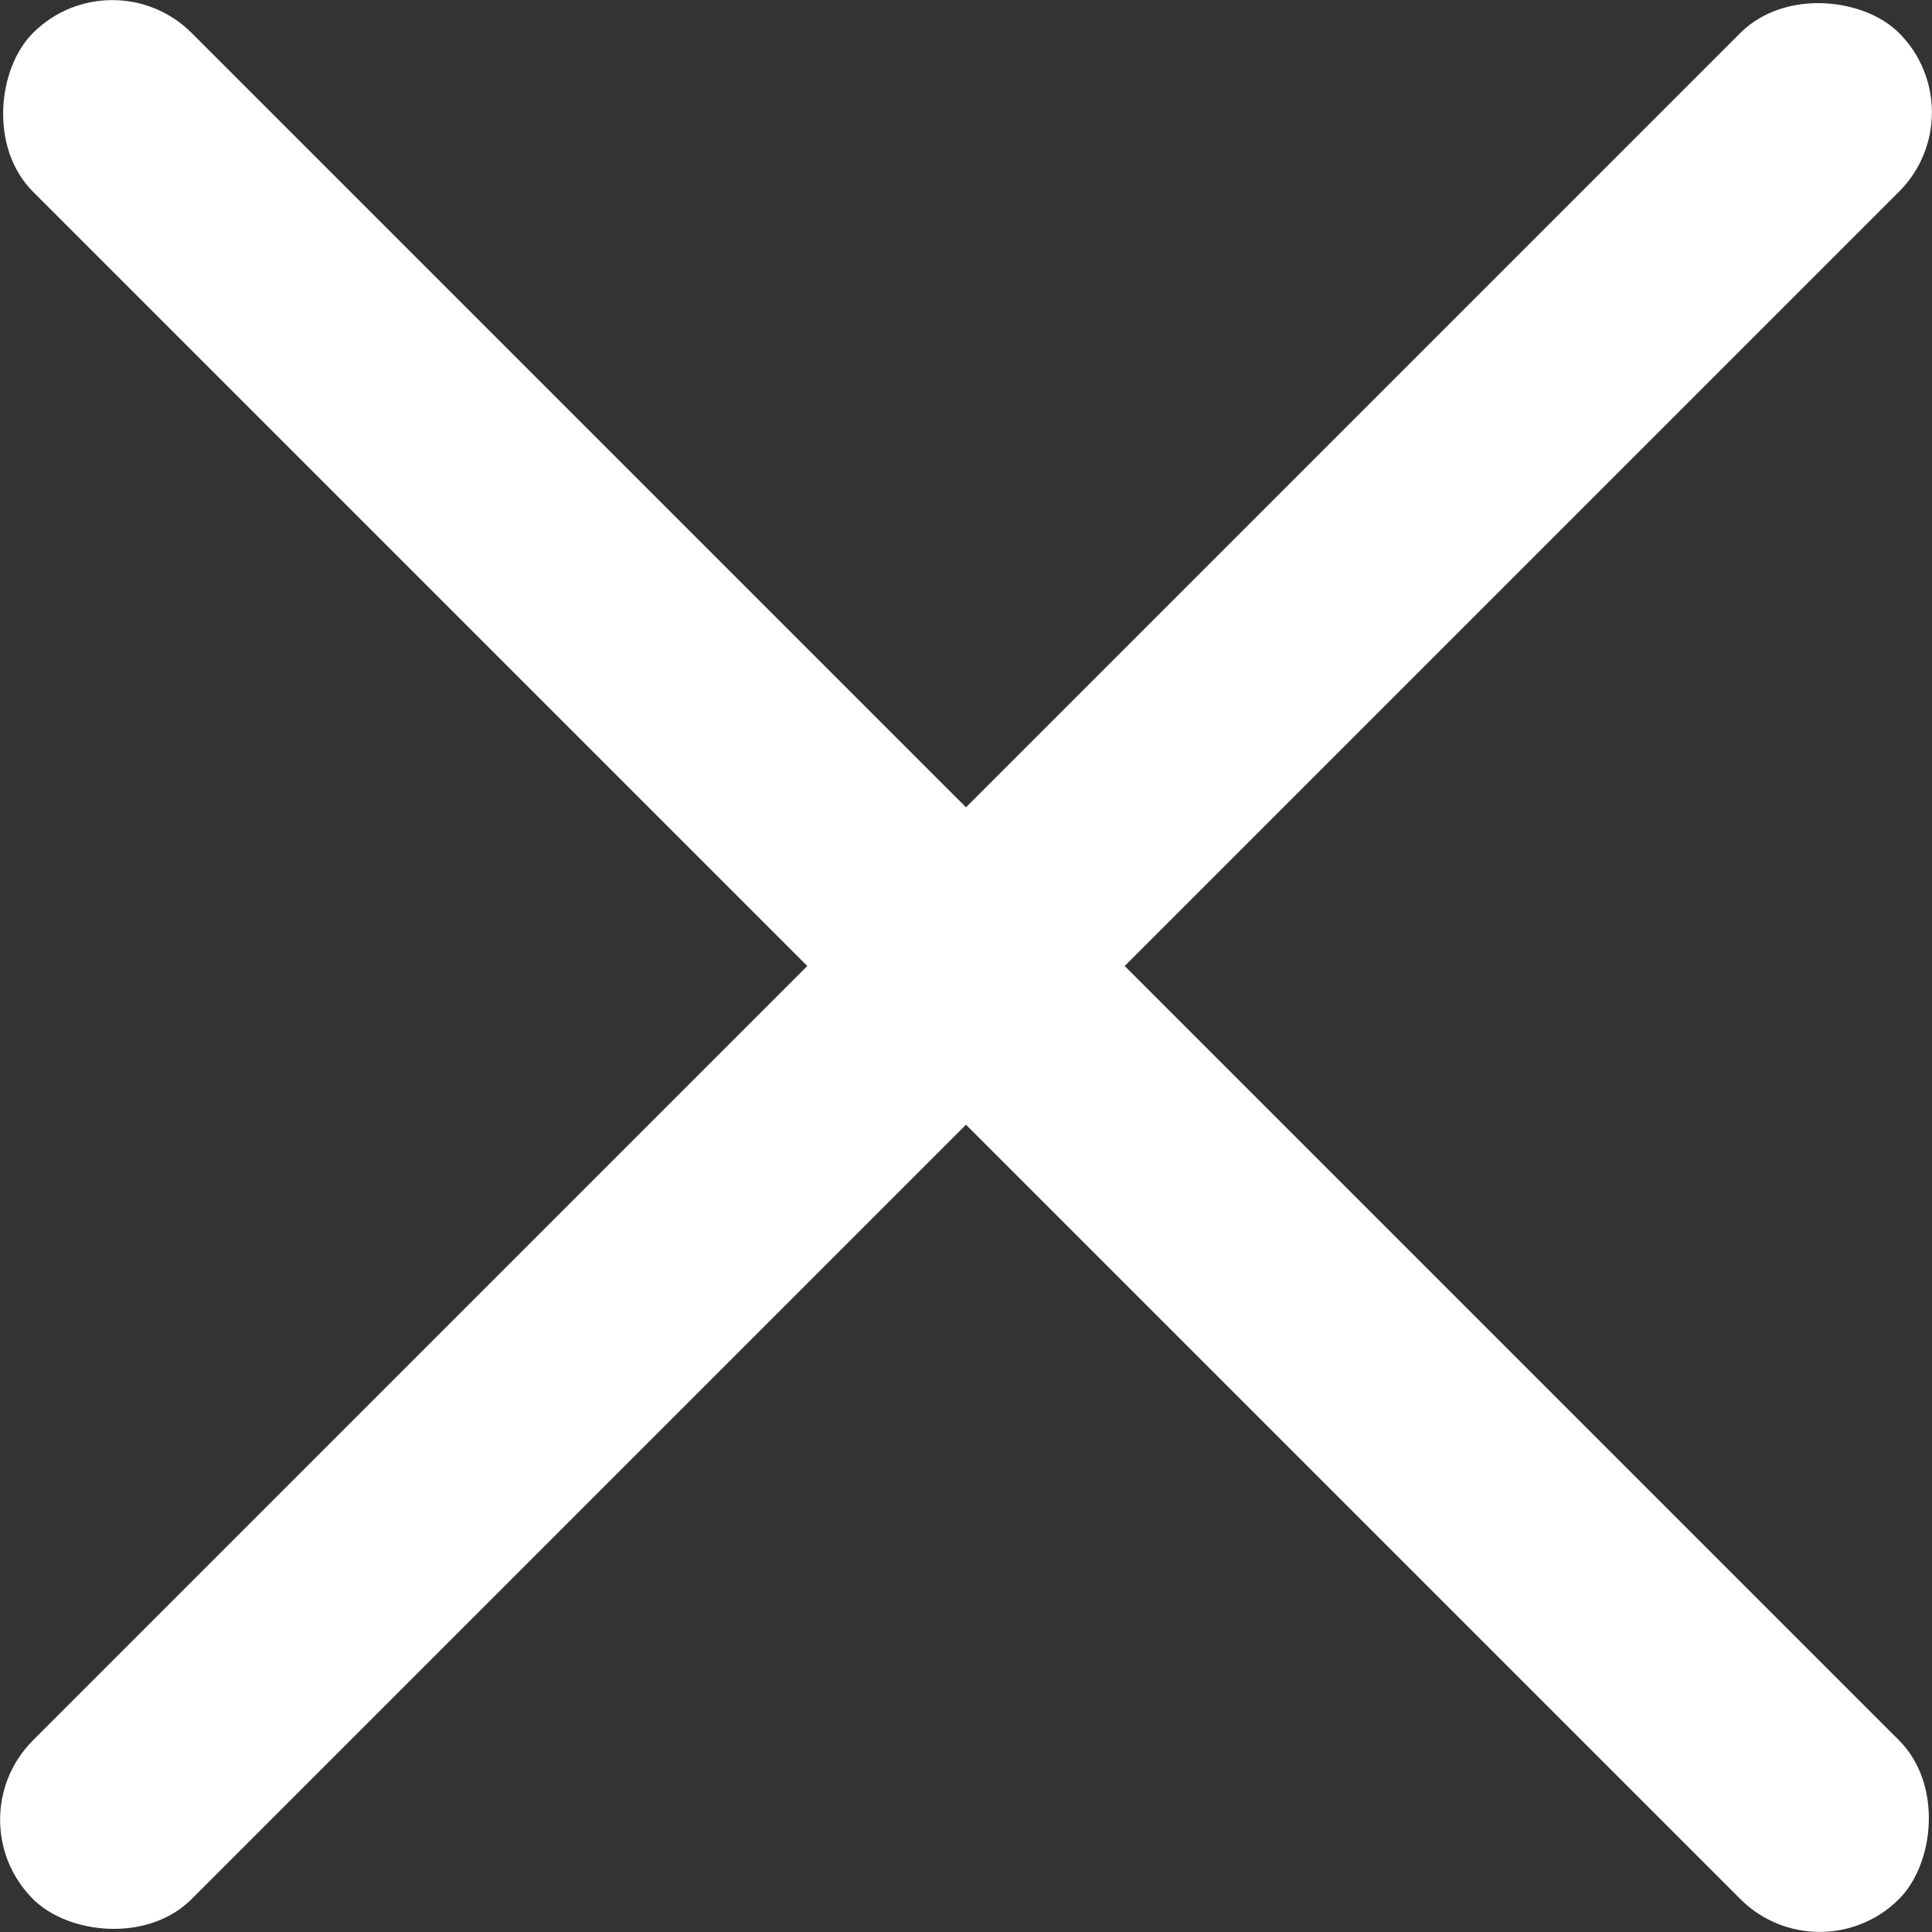
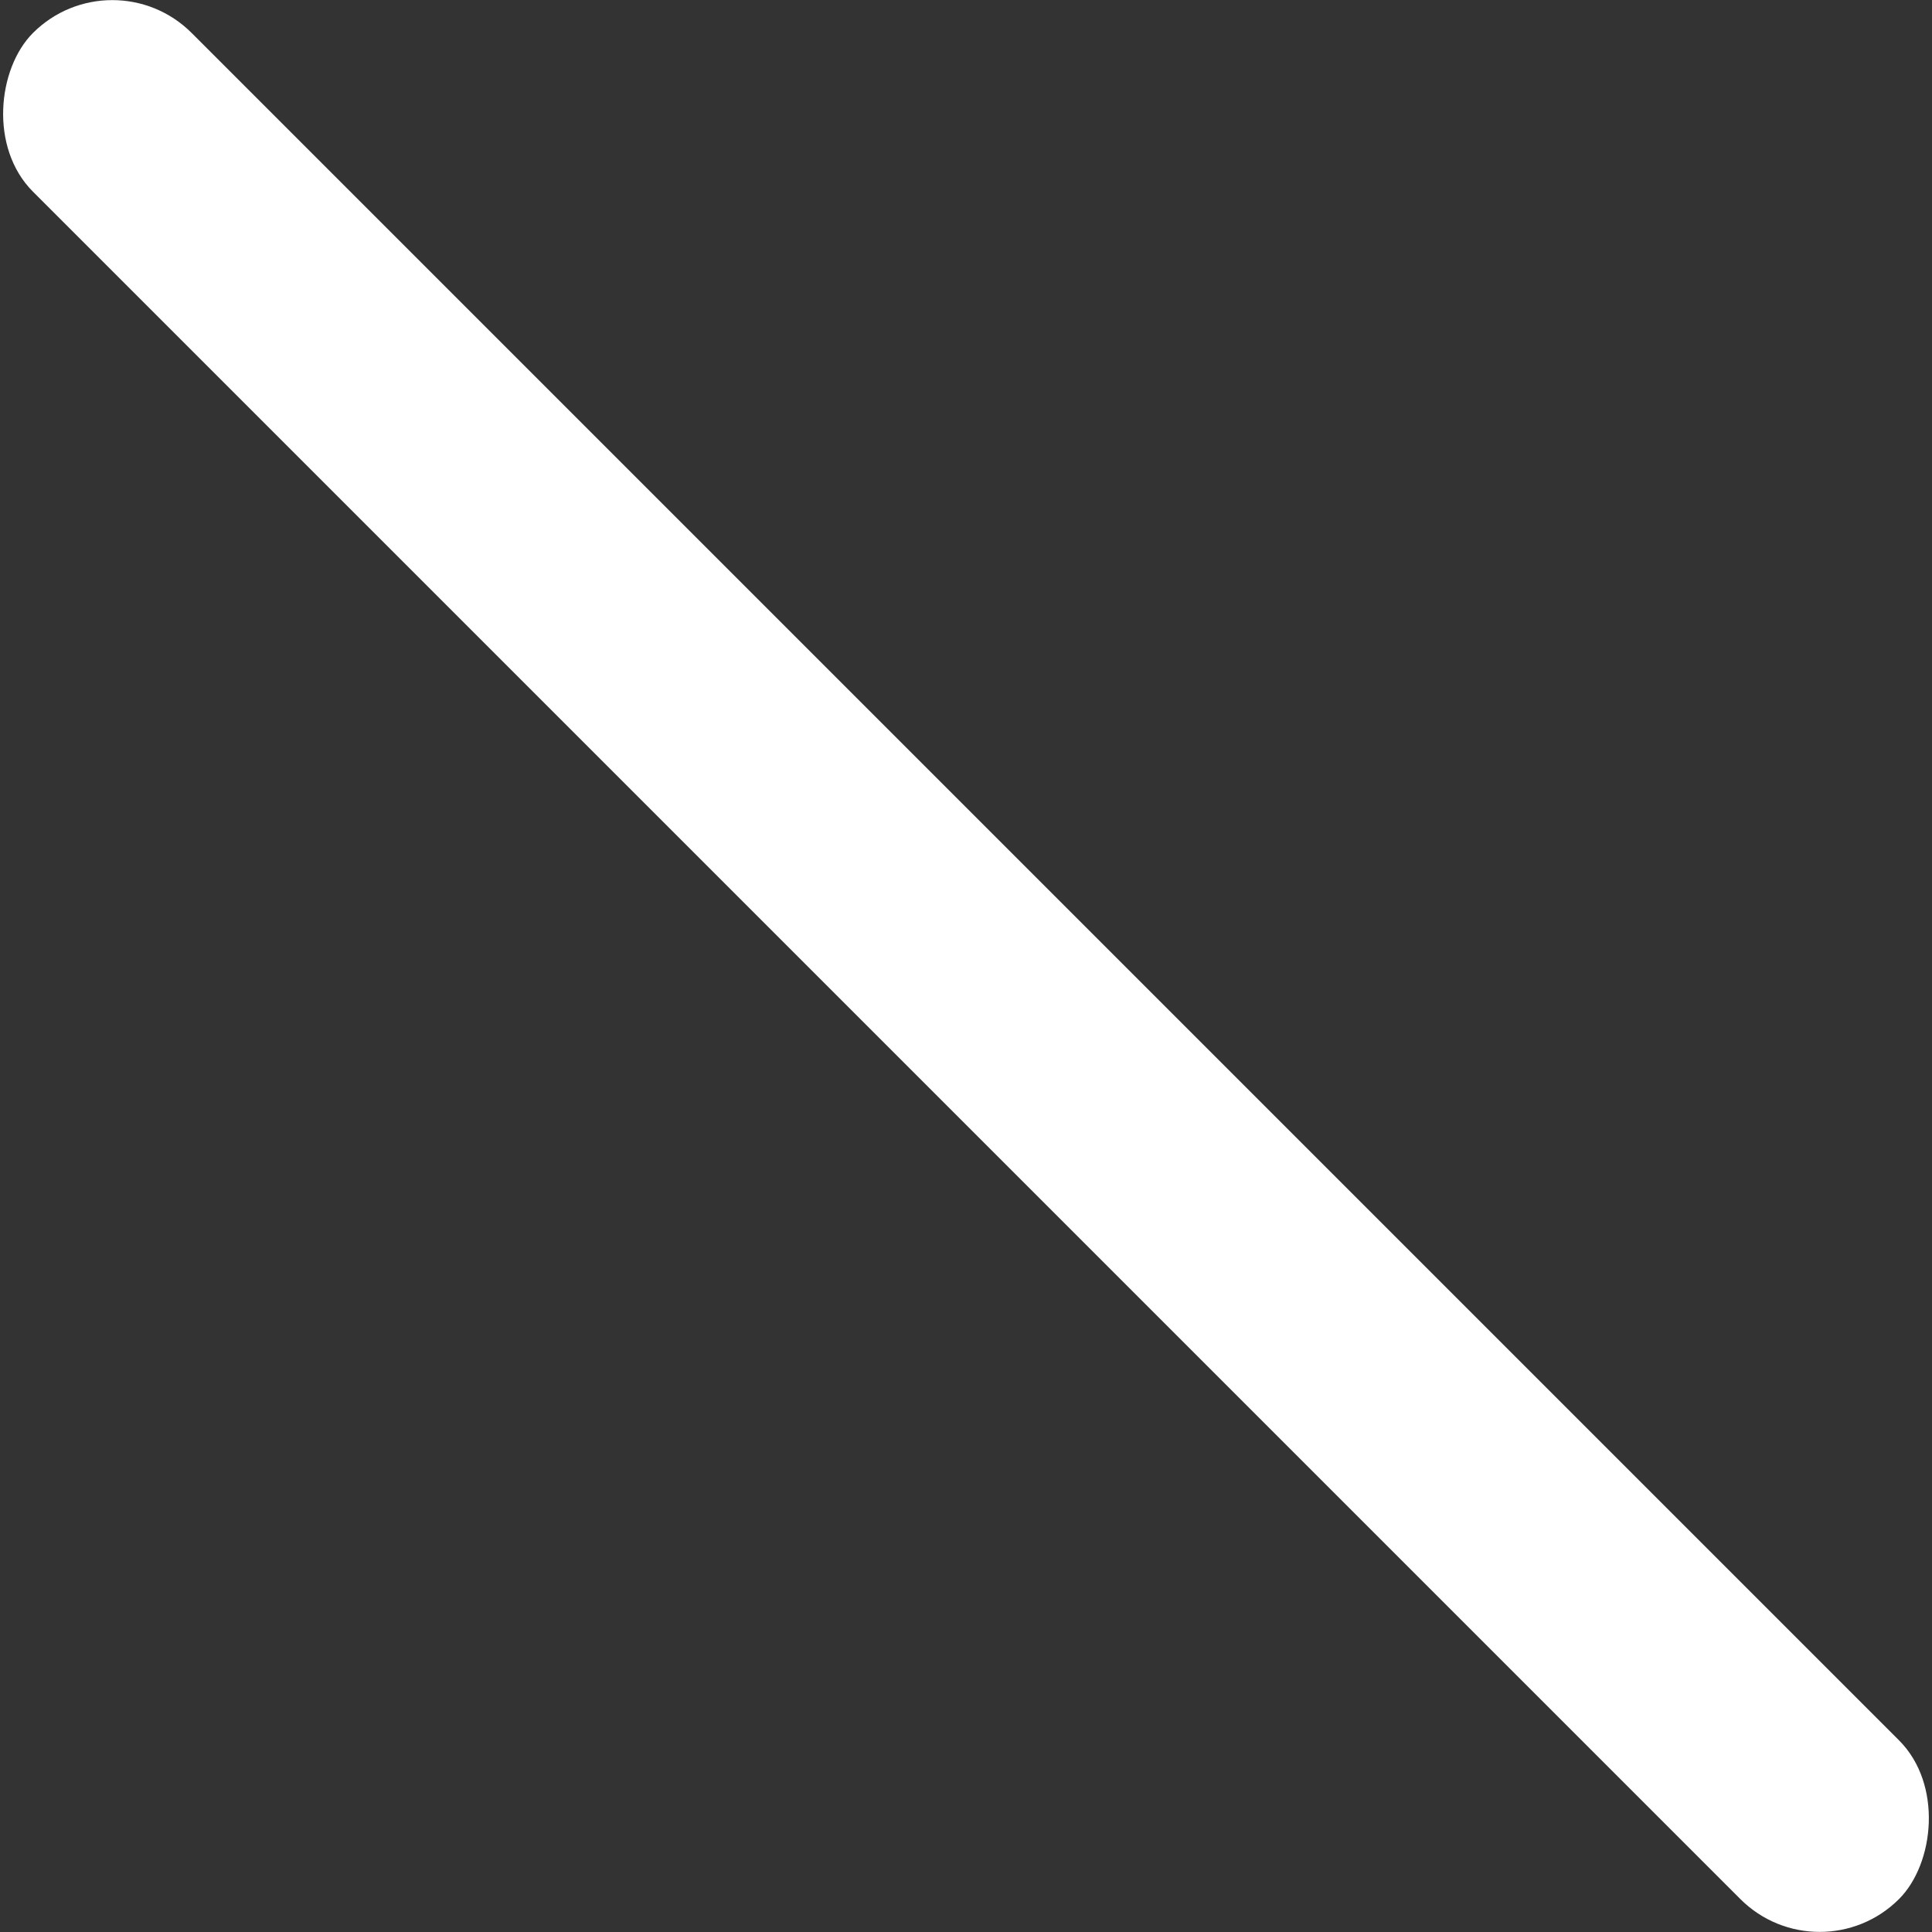
<svg xmlns="http://www.w3.org/2000/svg" xmlns:ns1="http://www.inkscape.org/namespaces/inkscape" xmlns:ns2="http://sodipodi.sourceforge.net/DTD/sodipodi-0.dtd" width="103.121mm" height="103.121mm" viewBox="0 0 103.121 103.121" version="1.1" id="svg5" ns1:version="1.1.1 (3bf5ae0d25, 2021-09-20)" ns2:docname="close.svg">
  <rect x="0" y="0" width="103.121" height="103.121" fill="#333333" stroke="none" />
  <ns2:namedview id="namedview7" pagecolor="#505050" bordercolor="#ffffff" borderopacity="1" ns1:pageshadow="0" ns1:pageopacity="0" ns1:pagecheckerboard="1" ns1:document-units="mm" showgrid="false" ns1:zoom="0.64052329" ns1:cx="144.41317" ns1:cy="202.95905" ns1:window-width="2560" ns1:window-height="1520" ns1:window-x="280" ns1:window-y="1609" ns1:window-maximized="1" ns1:current-layer="layer1" />
  <defs id="defs2" />
  <g ns1:label="Calque 1" ns1:groupmode="layer" id="layer1" transform="translate(-54.806,-94.667)">
    <rect style="fill:#ffffff;stroke-width:0.265" id="rect890" width="140.858" height="11.979" x="108.182" y="22.197" ry="5.99" transform="rotate(45)" />
-     <rect style="fill:#ffffff;stroke-width:0.265" id="rect890-8" width="140.858" height="11.979" x="-98.615" y="172.622" ry="5.99" transform="rotate(-45)" />
  </g>
</svg>